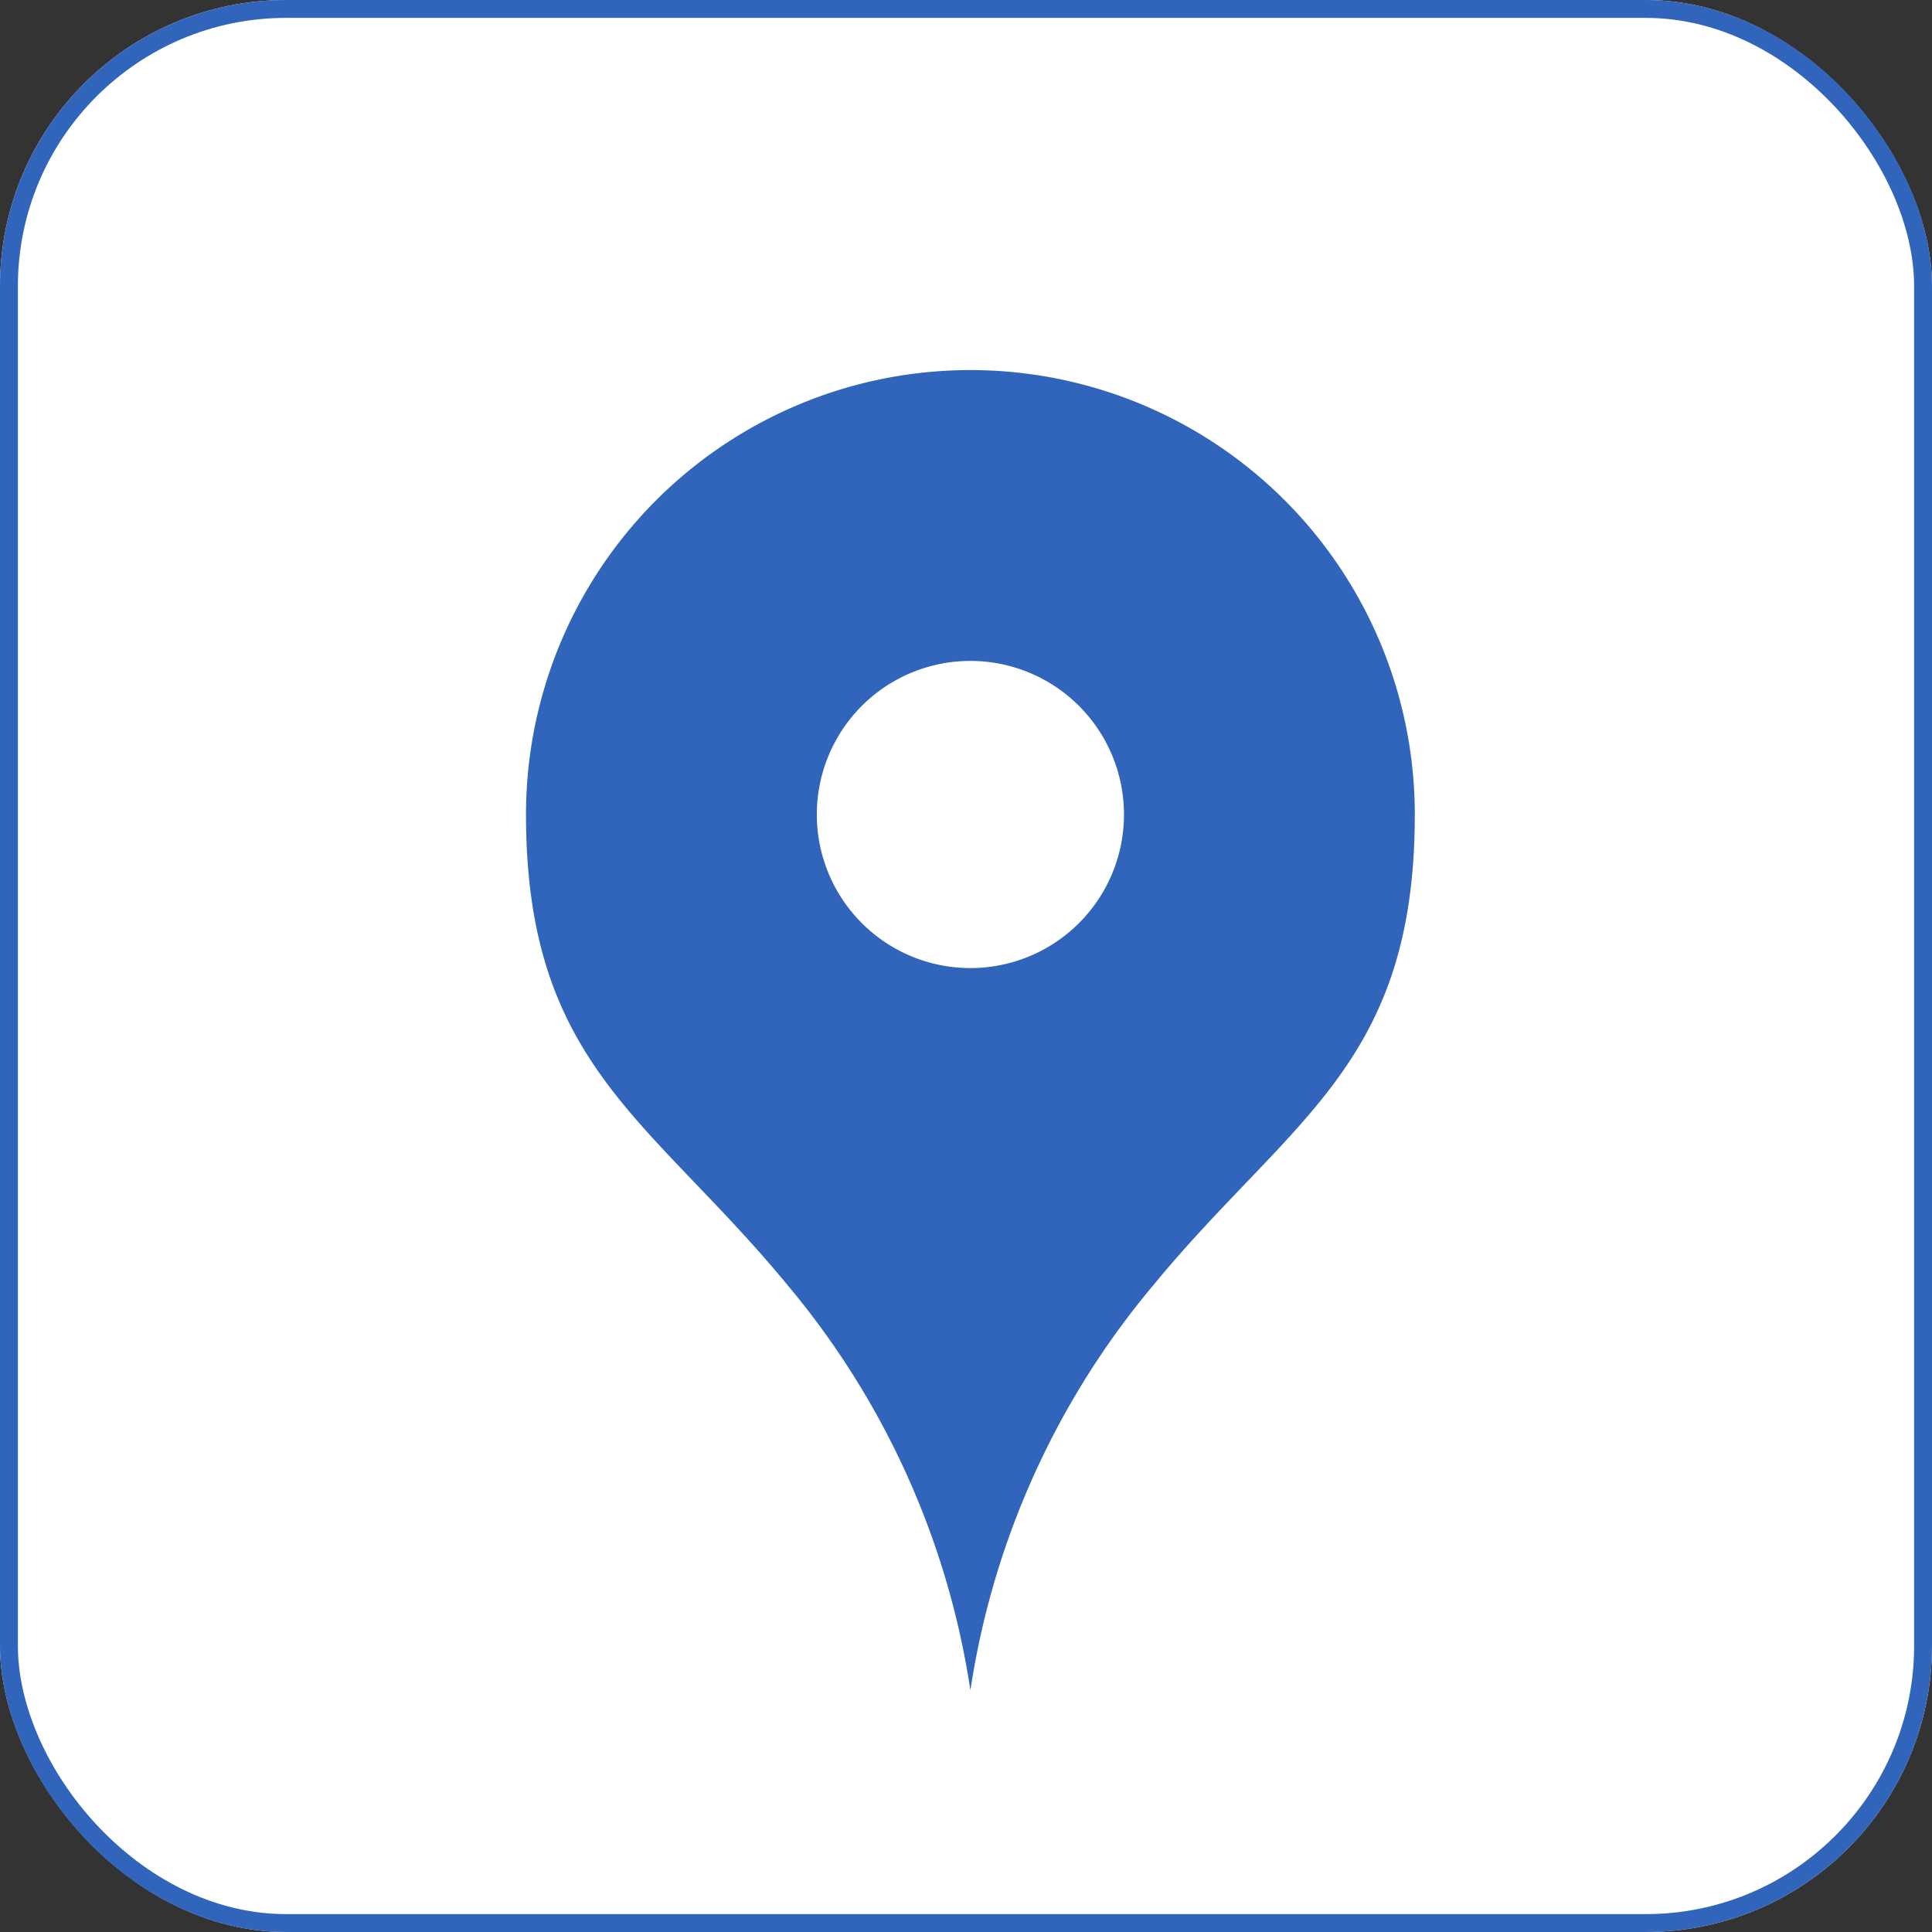
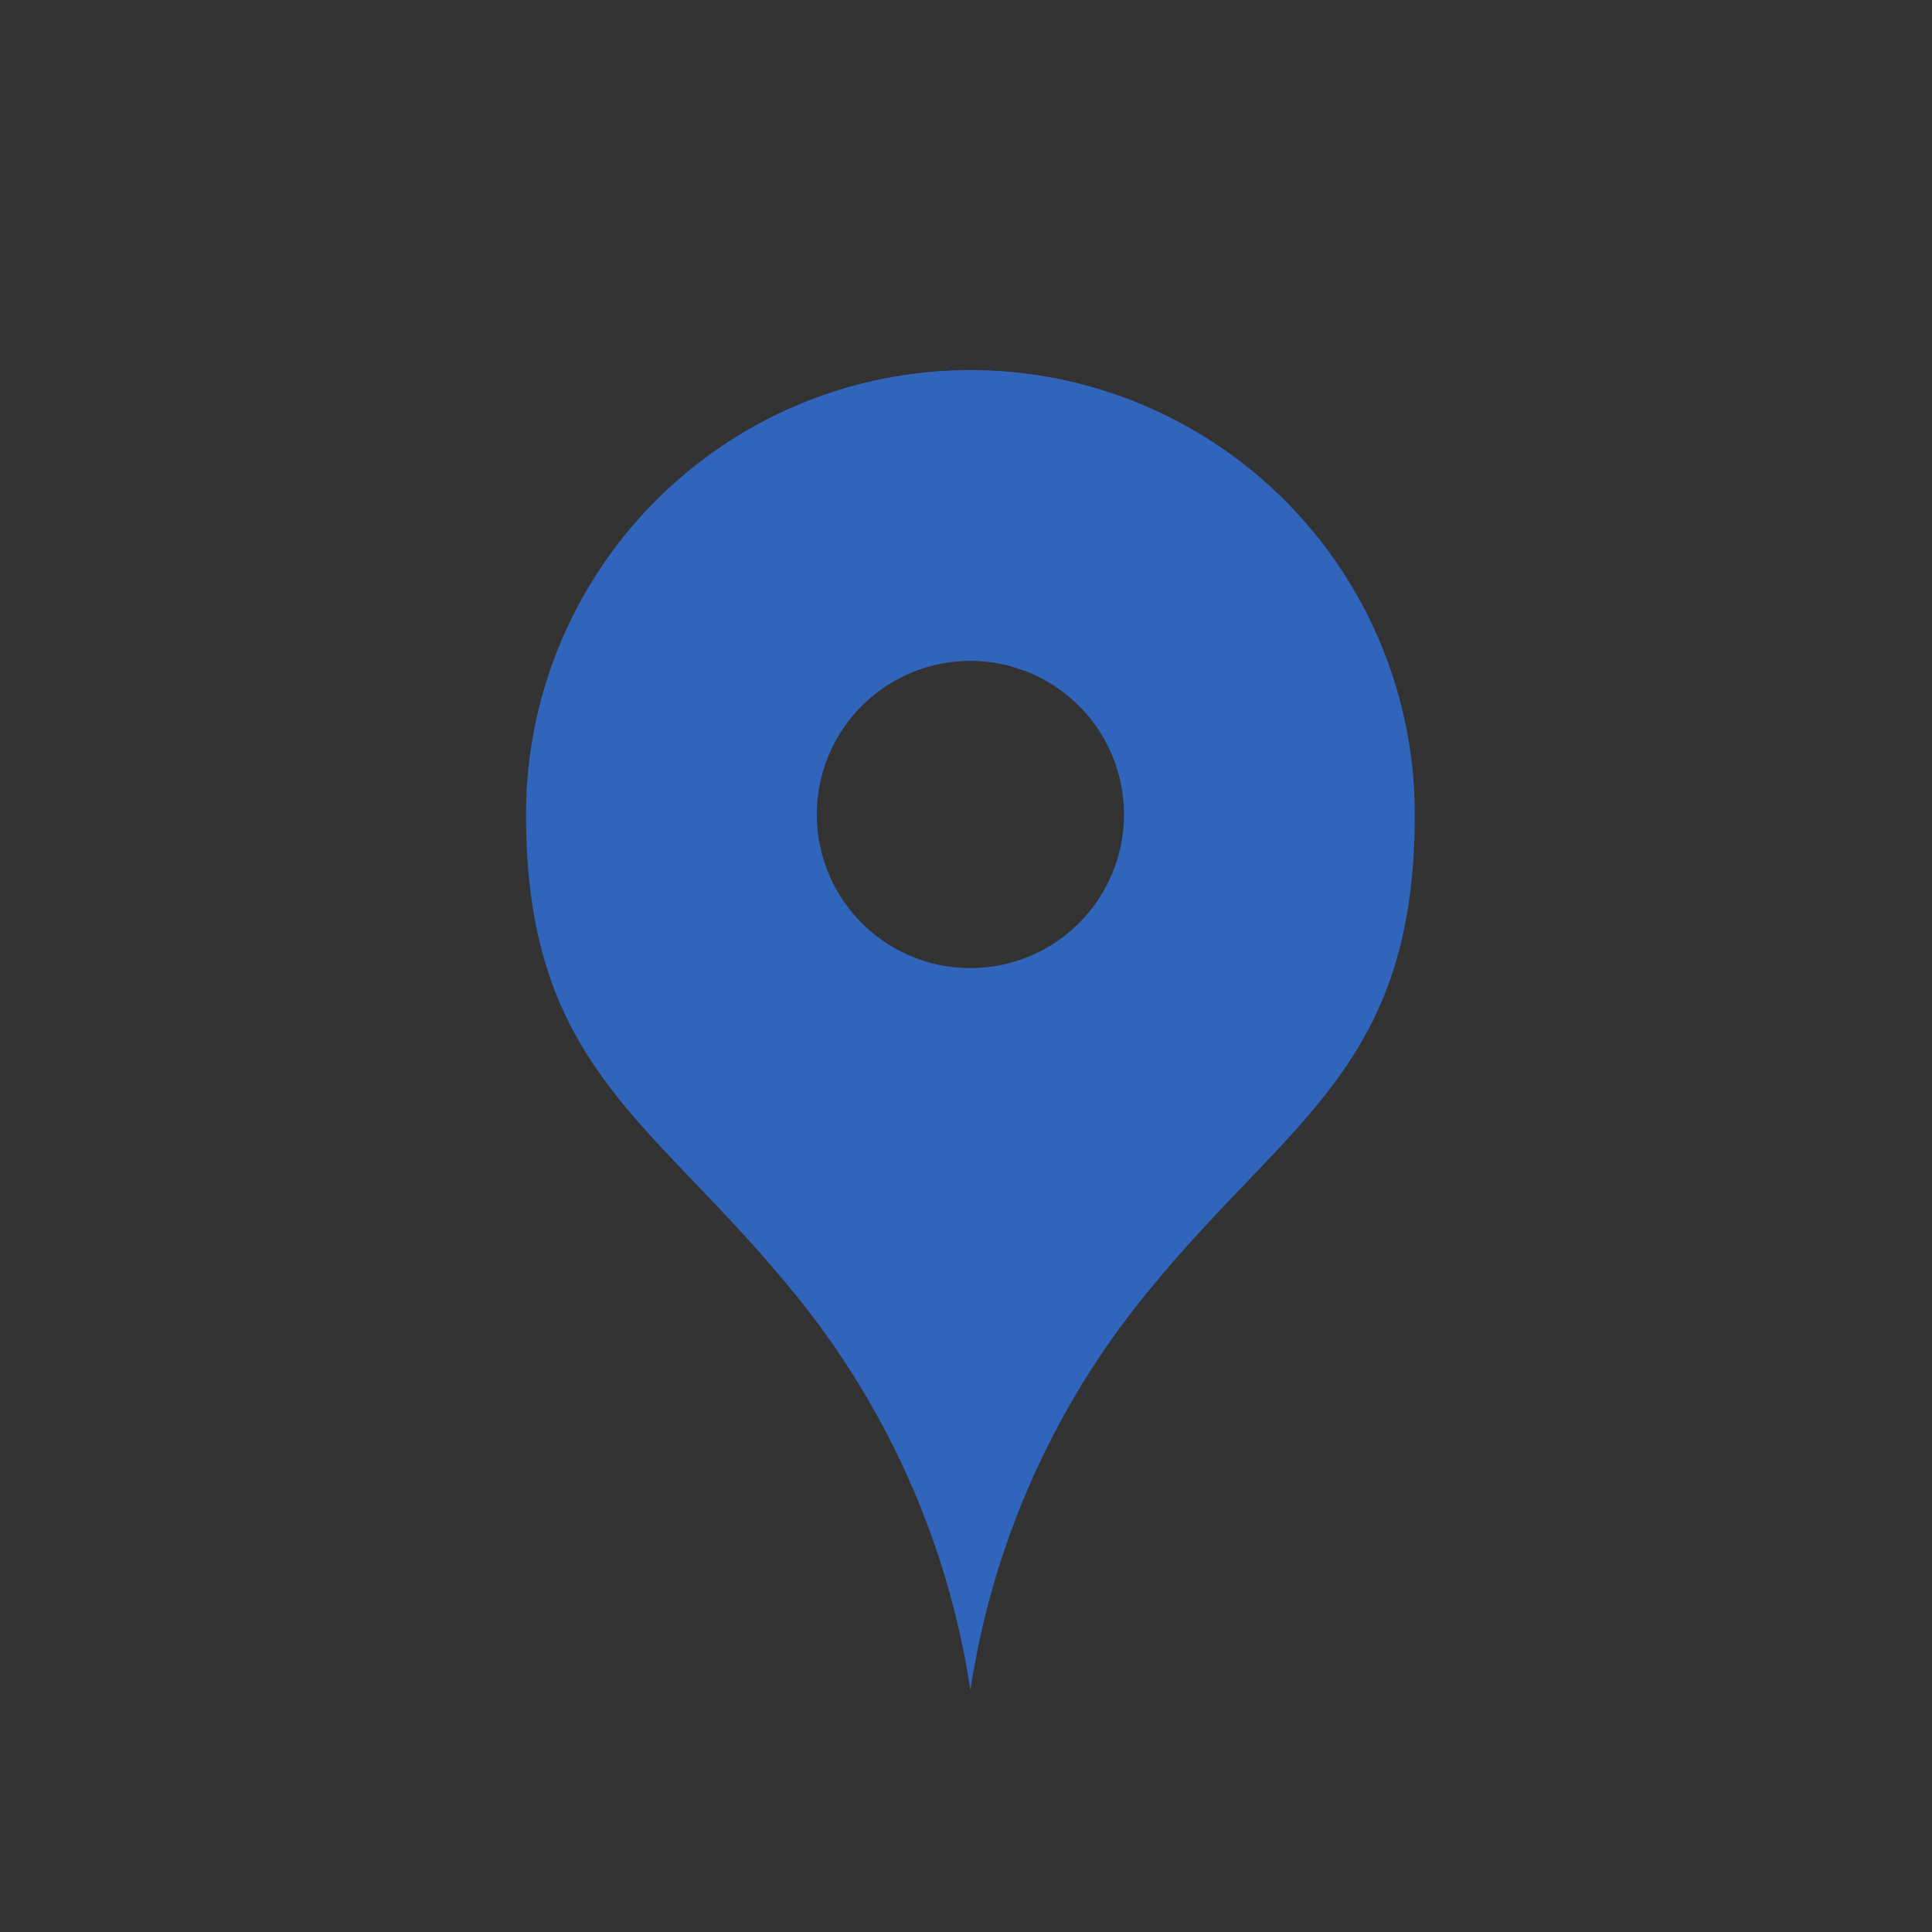
<svg xmlns="http://www.w3.org/2000/svg" width="108" height="108" viewBox="0 0 108 108">
  <rect x="0" y="0" width="108" height="108" fill="#333333" stroke="none" />
  <g id="グループ_60" data-name="グループ 60" transform="translate(-1043 -786)">
    <g id="長方形_246" data-name="長方形 246" transform="translate(1043 786)" fill="#fff" stroke="#3065bb" stroke-width="1">
-       <rect width="108" height="108" rx="16" stroke="none" />
-       <rect x="0.5" y="0.5" width="107" height="107" rx="15.5" fill="none" />
-     </g>
+       </g>
    <g id="マップのピンアイコン" transform="translate(988.76 806.688)">
-       <path id="パス_20" data-name="パス 20" d="M108.486,0A24.84,24.84,0,0,0,83.644,24.842c0,14,6.941,16.988,14.613,26.3A45.885,45.885,0,0,1,108.486,73.8a45.884,45.884,0,0,1,10.229-22.65c7.672-9.316,14.613-12.3,14.613-26.3A24.84,24.84,0,0,0,108.486,0Zm0,33.428a8.585,8.585,0,1,1,8.585-8.585A8.585,8.585,0,0,1,108.486,33.428Z" fill="#3065bb" />
+       <path id="パス_20" data-name="パス 20" d="M108.486,0A24.84,24.84,0,0,0,83.644,24.842c0,14,6.941,16.988,14.613,26.3A45.885,45.885,0,0,1,108.486,73.8a45.884,45.884,0,0,1,10.229-22.65c7.672-9.316,14.613-12.3,14.613-26.3A24.84,24.84,0,0,0,108.486,0Zm0,33.428a8.585,8.585,0,1,1,8.585-8.585A8.585,8.585,0,0,1,108.486,33.428" fill="#3065bb" />
    </g>
  </g>
</svg>